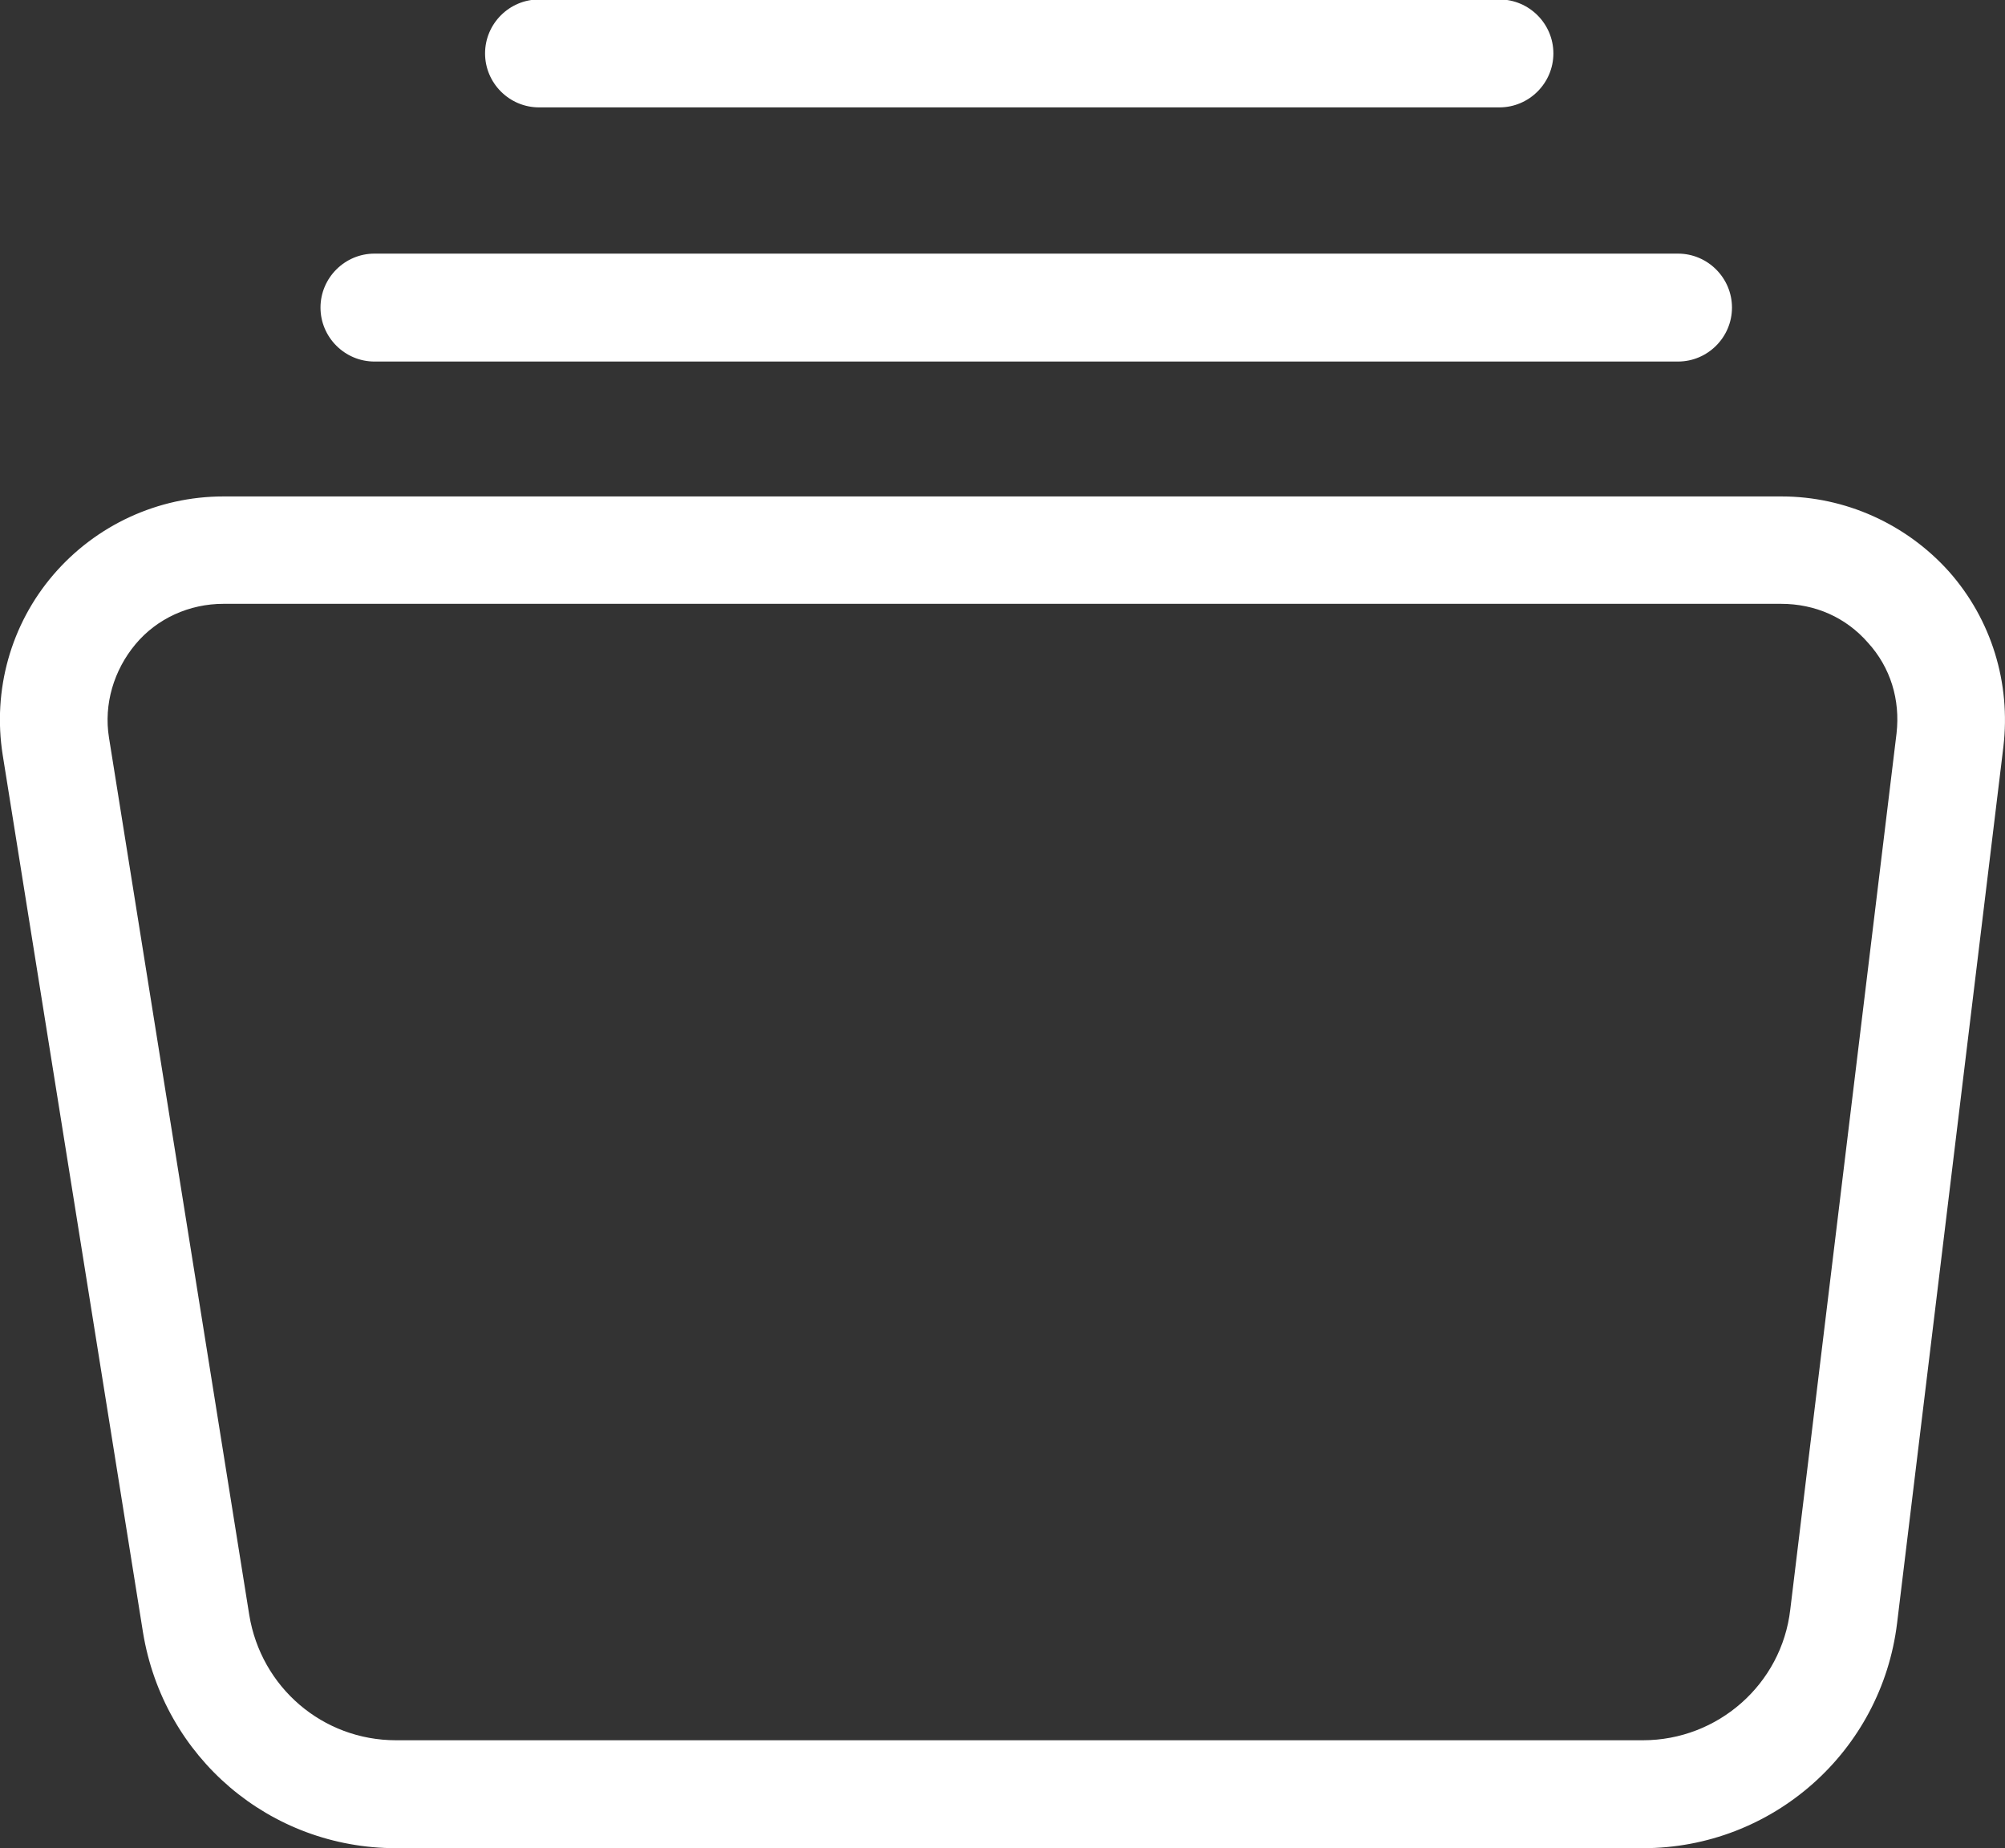
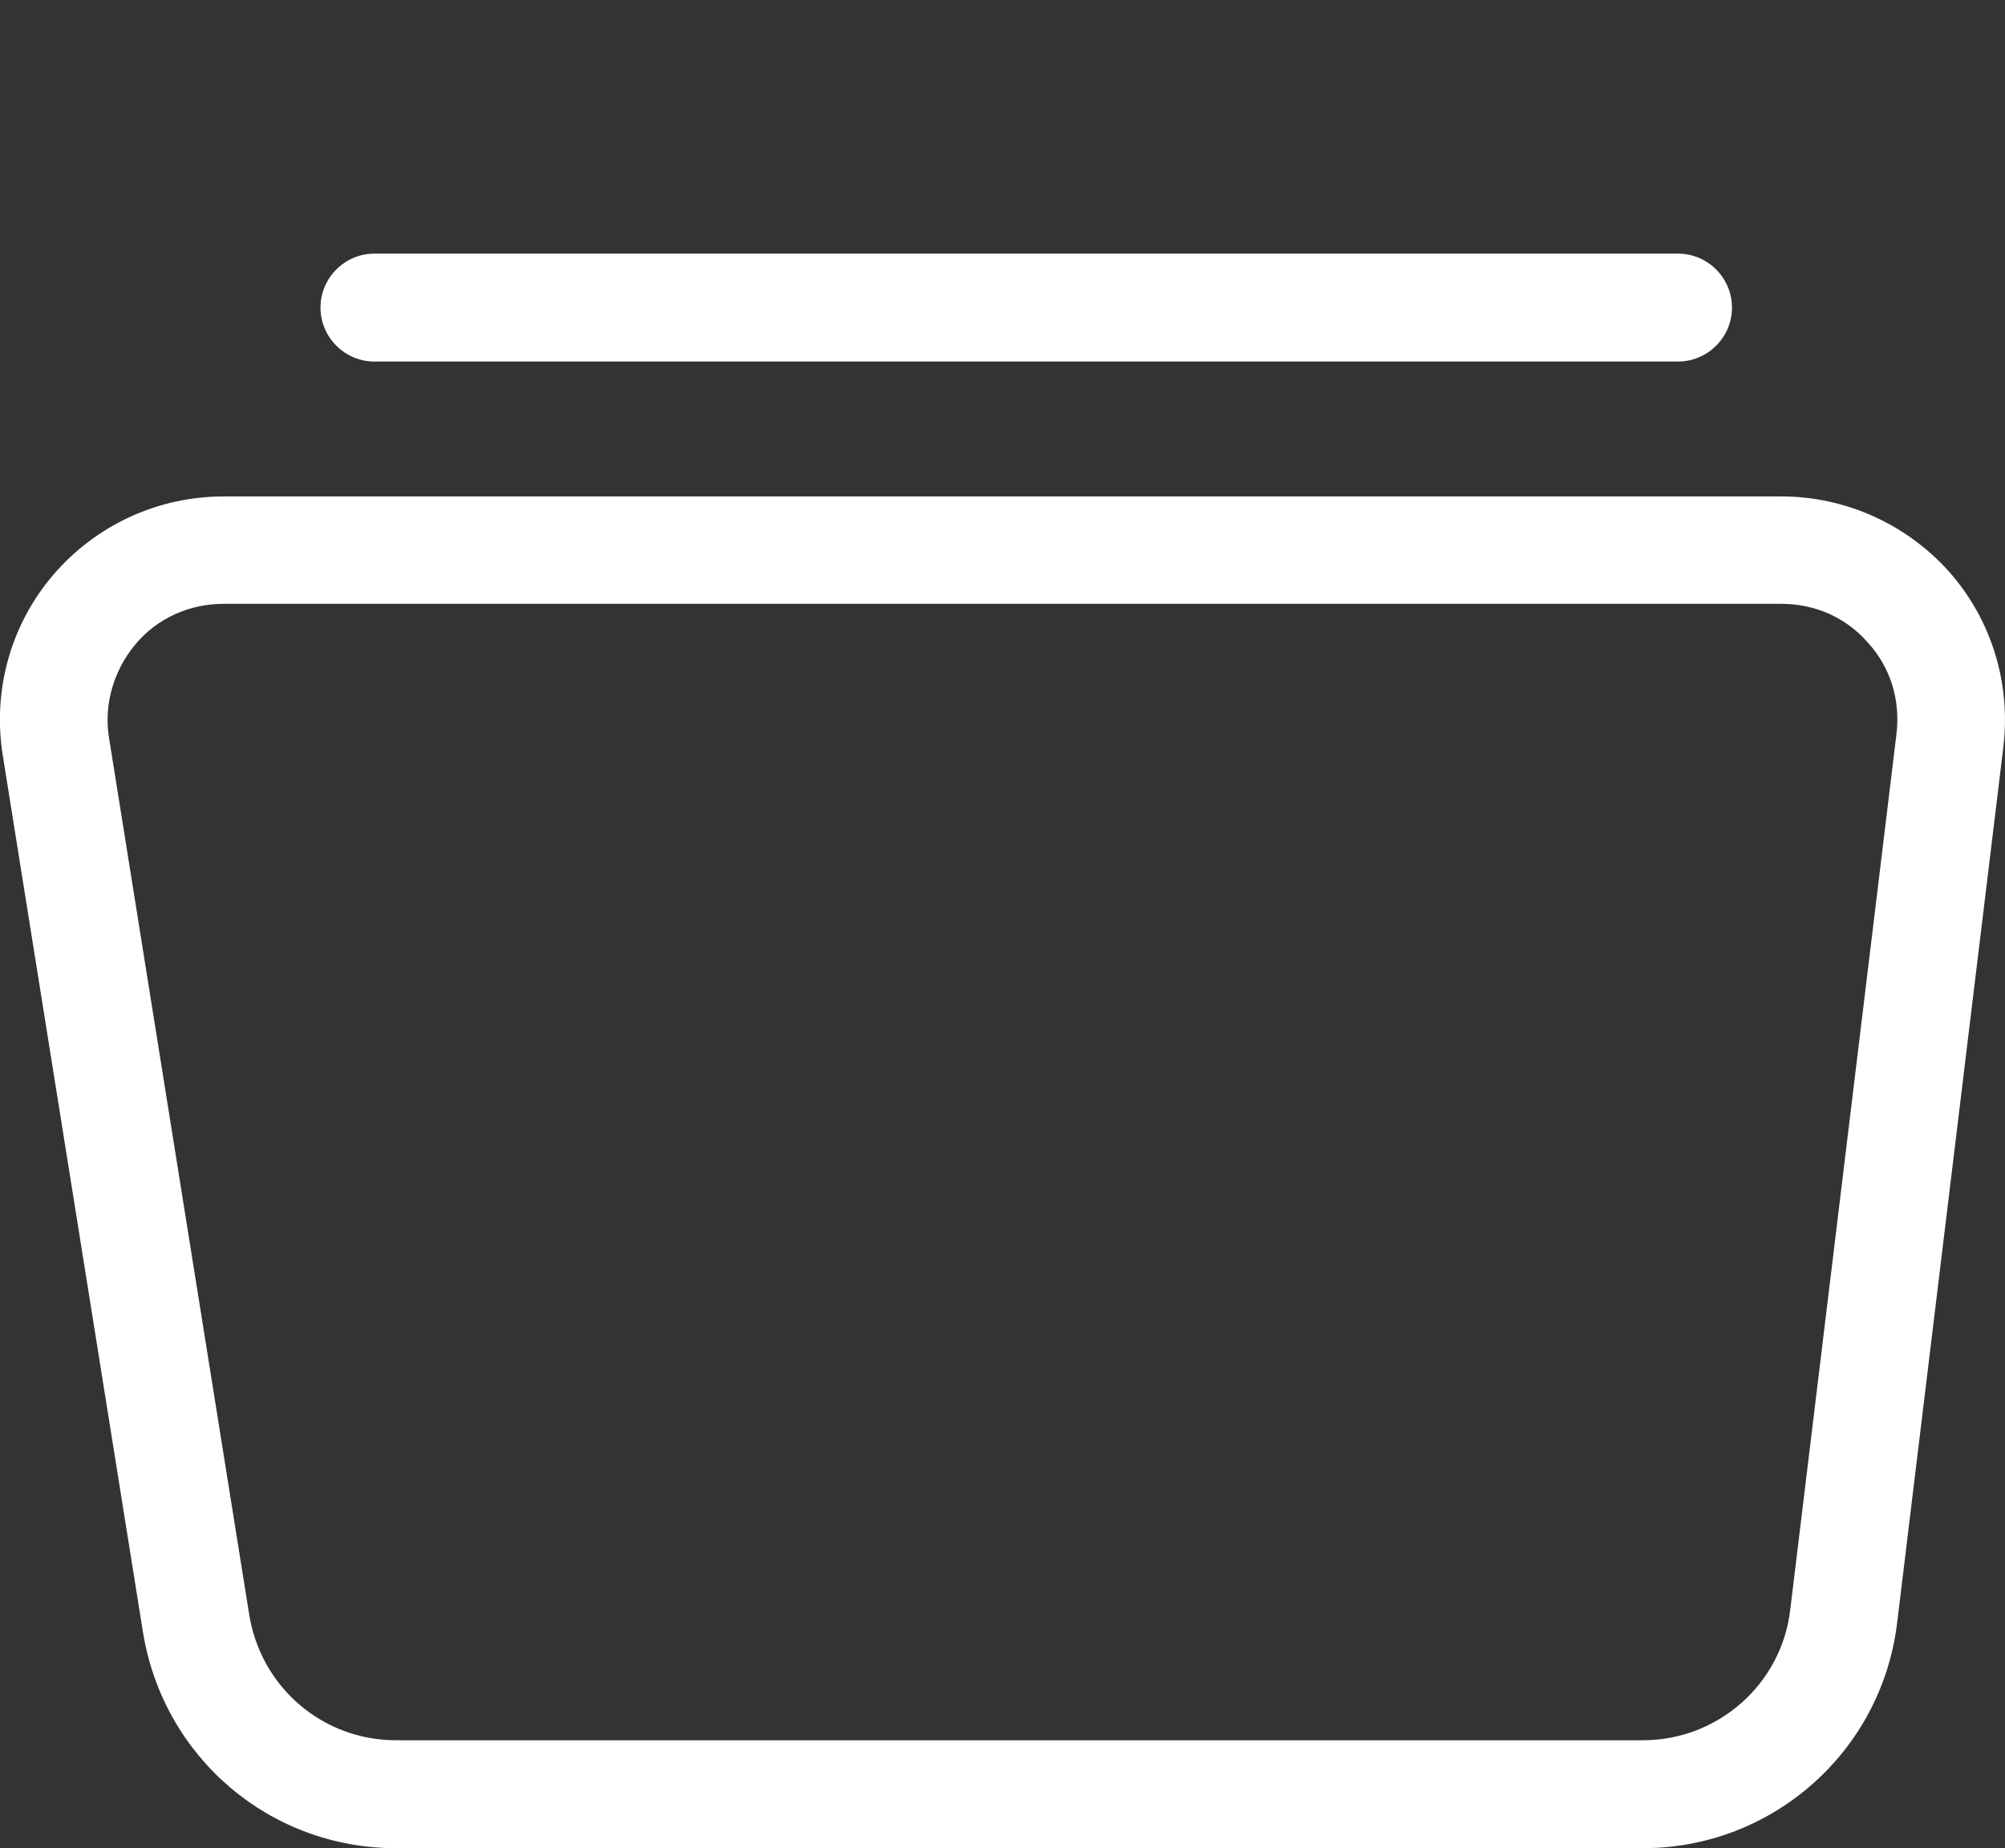
<svg xmlns="http://www.w3.org/2000/svg" id="Calque_2" viewBox="0 0 37.16 34.25">
  <rect x="0" y="0" width="37.16" height="34.25" fill="#333333" stroke="none" />
  <defs>
    <style>.cls-1{fill:#fff;}</style>
  </defs>
  <g id="Calque_1-2">
    <path class="cls-1" d="M30.45,34.25H7.34c-2.34,0-4.31-1.68-4.69-4L.05,13.99c-.19-1.2.15-2.42.94-3.34s1.94-1.45,3.15-1.45h28.88c1.18,0,2.31.51,3.1,1.39.79.89,1.15,2.07,1.01,3.25l-1.97,16.24c-.29,2.38-2.31,4.17-4.71,4.17ZM4.14,11.19c-.63,0-1.23.27-1.63.75s-.59,1.11-.49,1.73l2.6,16.26c.22,1.34,1.36,2.32,2.72,2.32h23.11c1.39,0,2.57-1.04,2.73-2.42l1.97-16.24c.07-.62-.11-1.22-.53-1.68-.41-.47-.98-.72-1.61-.72H4.14Z" />
-     <path class="cls-1" d="M31.1,6.7H6.94c-.55,0-1-.45-1-1s.45-1,1-1h24.16c.55,0,1,.45,1,1s-.45,1-1,1Z" />
-     <path class="cls-1" d="M27.79,1.99H9.99c-.55,0-1-.45-1-1s.45-1,1-1h17.8c.55,0,1,.45,1,1s-.45,1-1,1Z" />
+     <path class="cls-1" d="M31.1,6.7H6.94c-.55,0-1-.45-1-1s.45-1,1-1h24.16c.55,0,1,.45,1,1s-.45,1-1,1" />
  </g>
</svg>